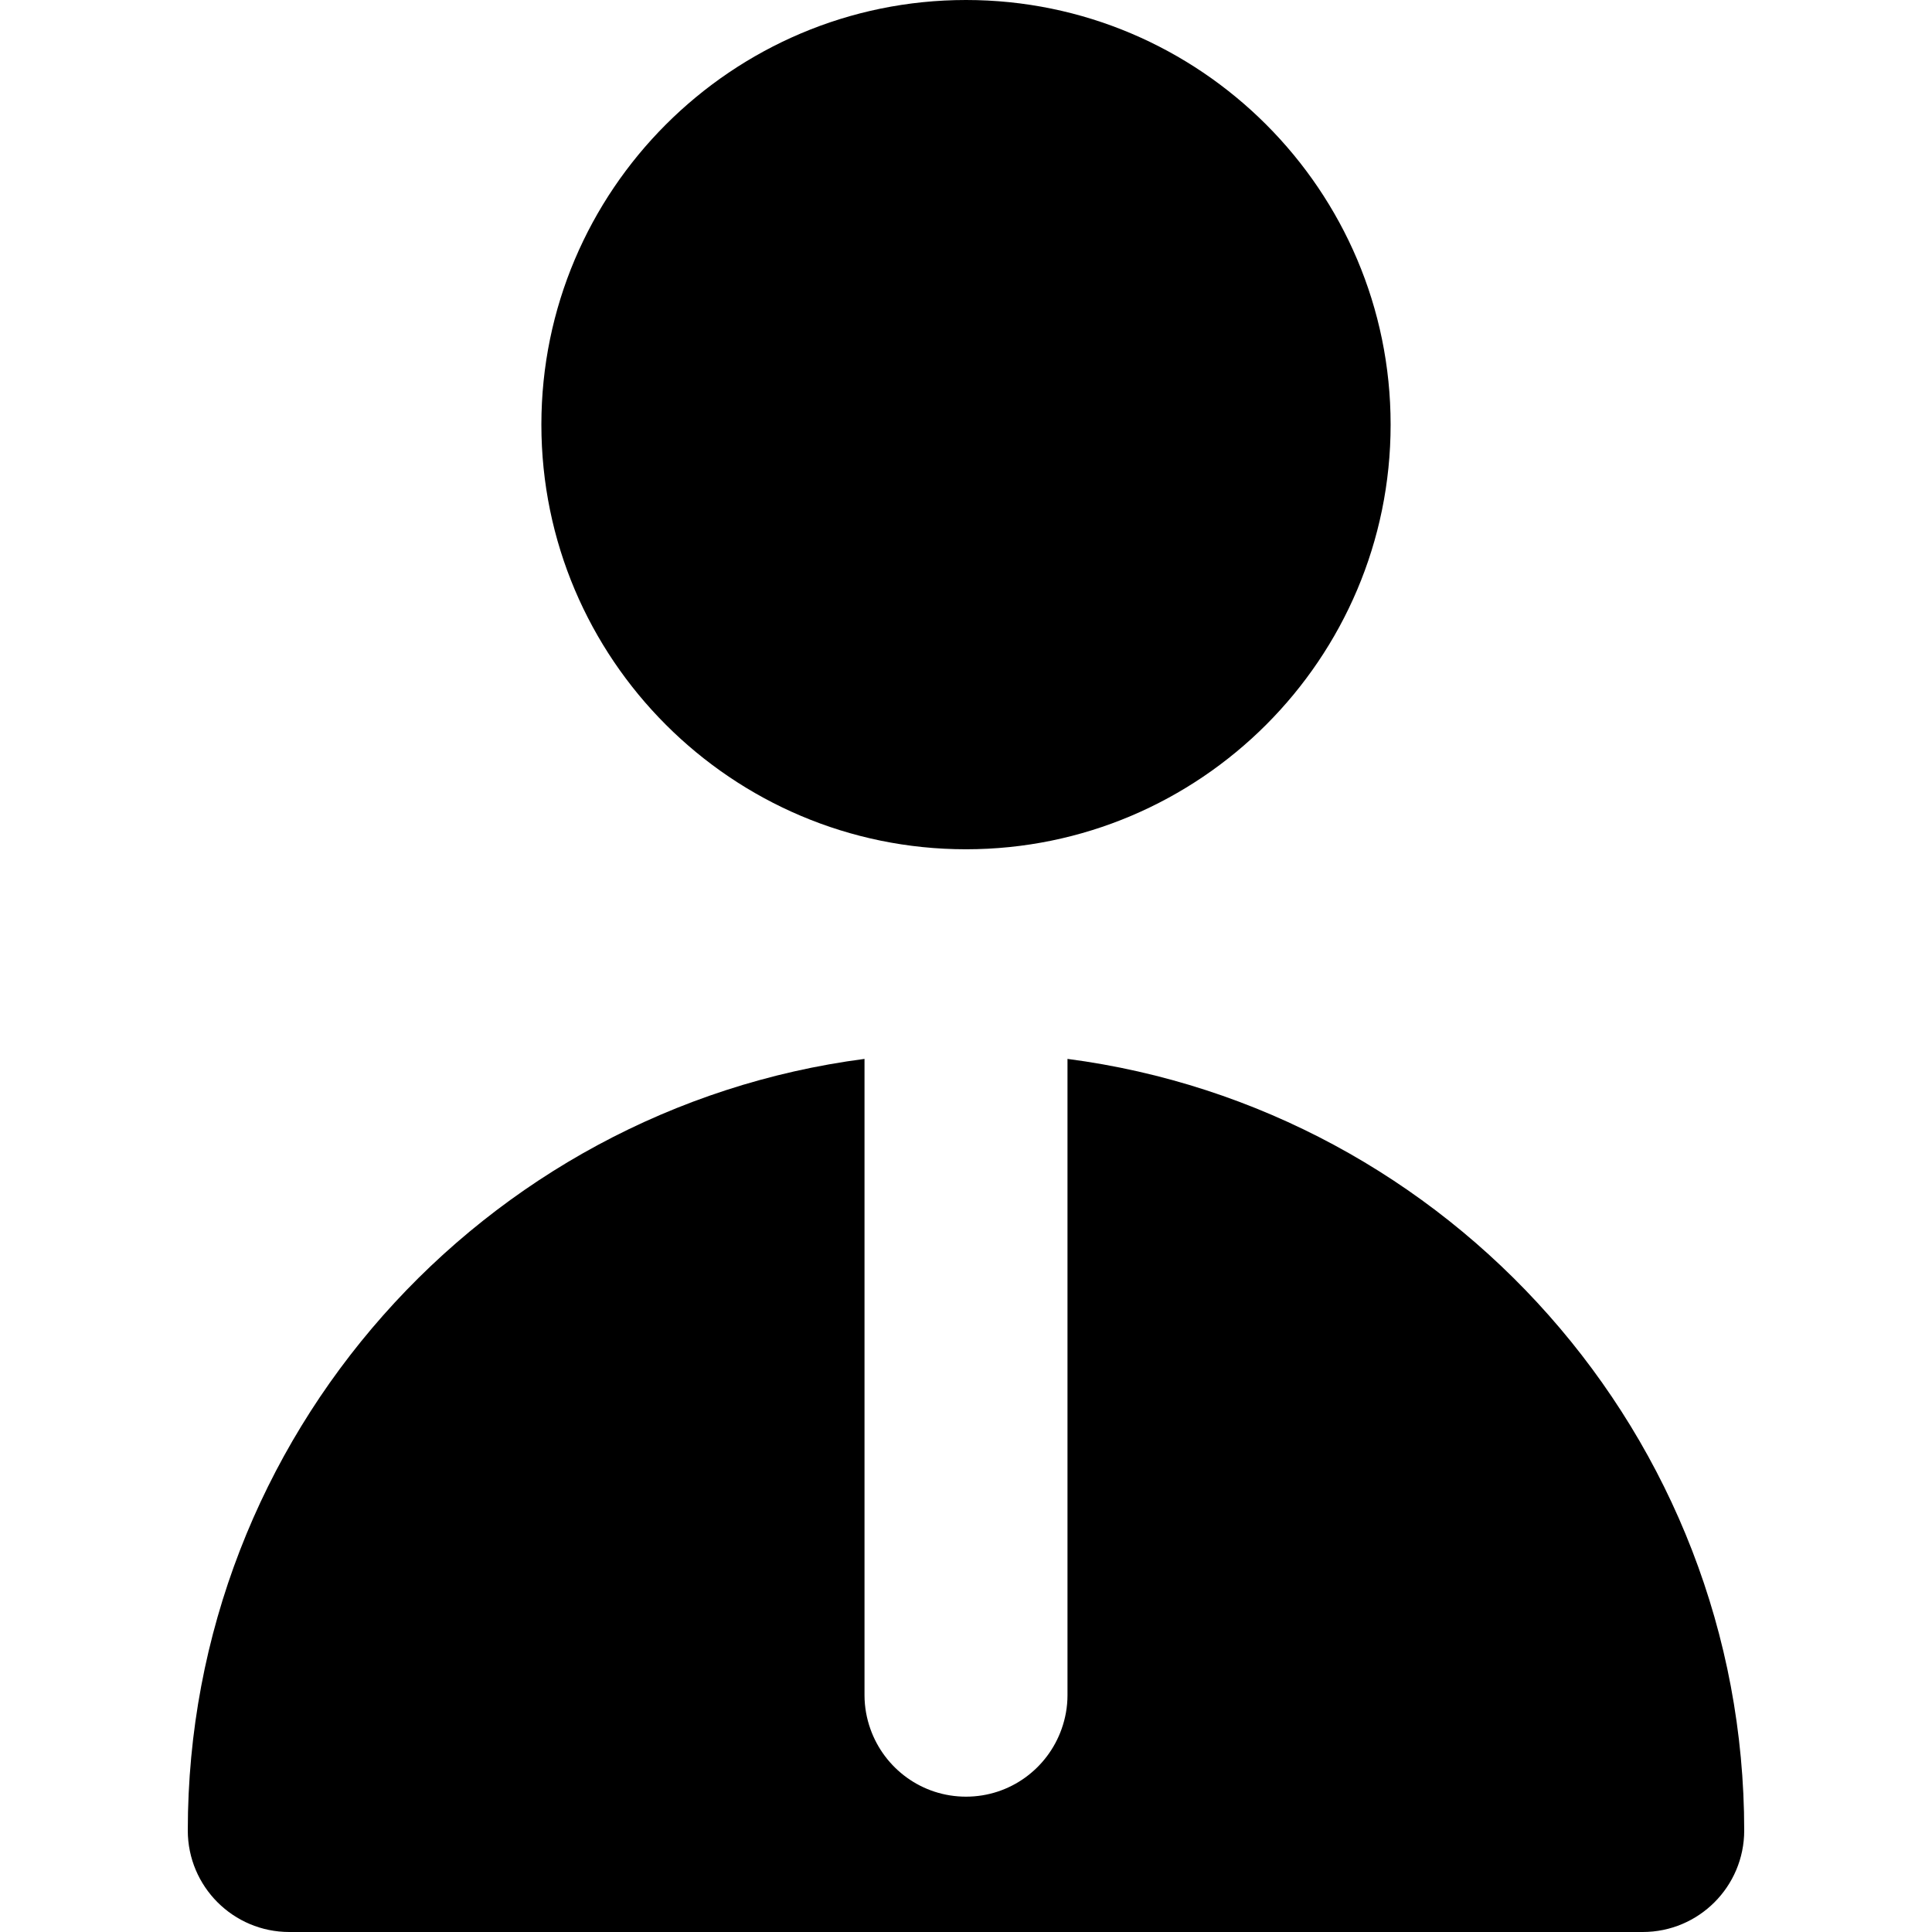
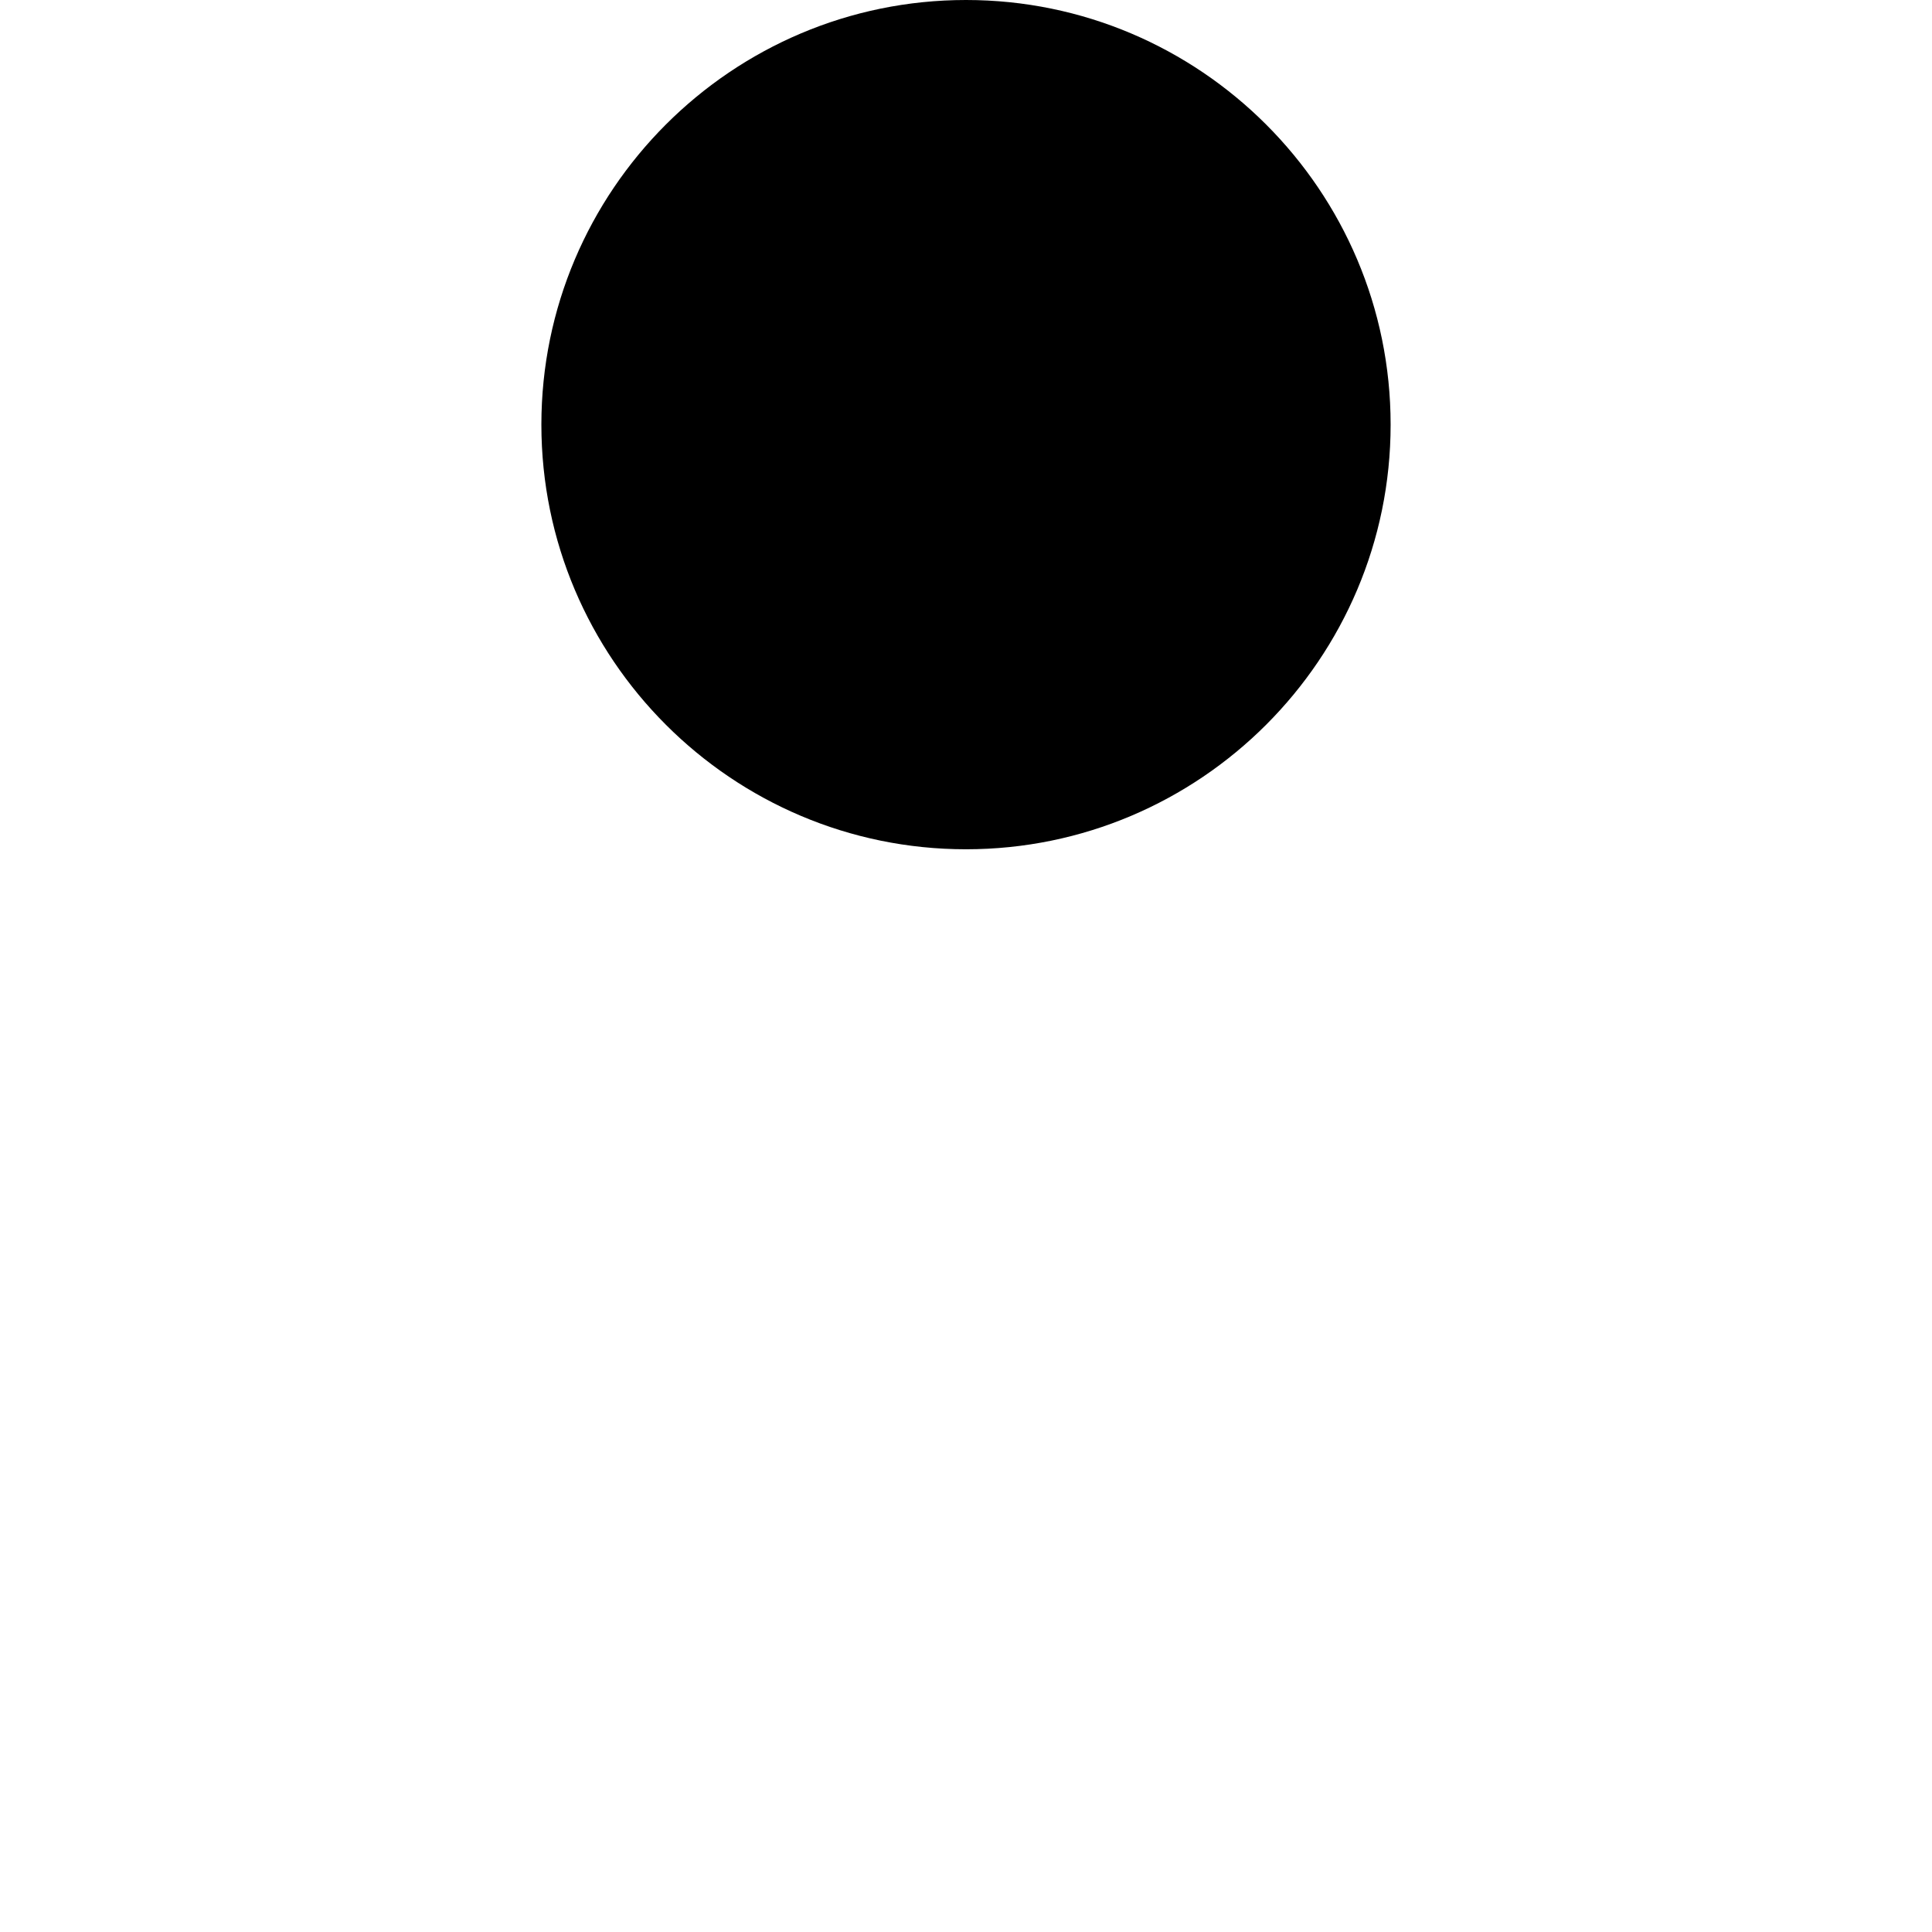
<svg xmlns="http://www.w3.org/2000/svg" width="60" height="60" viewBox="0 0 60 60" fill="none">
  <path d="M30 0C22.728 0 16.813 5.916 16.813 13.187C16.813 20.459 22.729 26.375 30 26.375C37.272 26.375 43.187 20.459 43.187 13.187C43.187 5.916 37.272 0 30 0Z" fill="black" />
-   <path d="M33.152 32.885V36.067V39.264V52.644C33.152 53.013 33.086 53.366 32.969 53.695C32.536 54.919 31.372 55.797 30 55.797C28.628 55.797 27.464 54.919 27.031 53.695C26.914 53.366 26.848 53.013 26.848 52.644V39.264V36.067V32.885C15.005 34.434 5.832 44.589 5.832 56.848C5.832 58.588 7.243 60 8.984 60H51.016C52.757 60 54.168 58.588 54.168 56.848C54.168 44.59 44.995 34.434 33.152 32.885Z" fill="black" />
</svg>